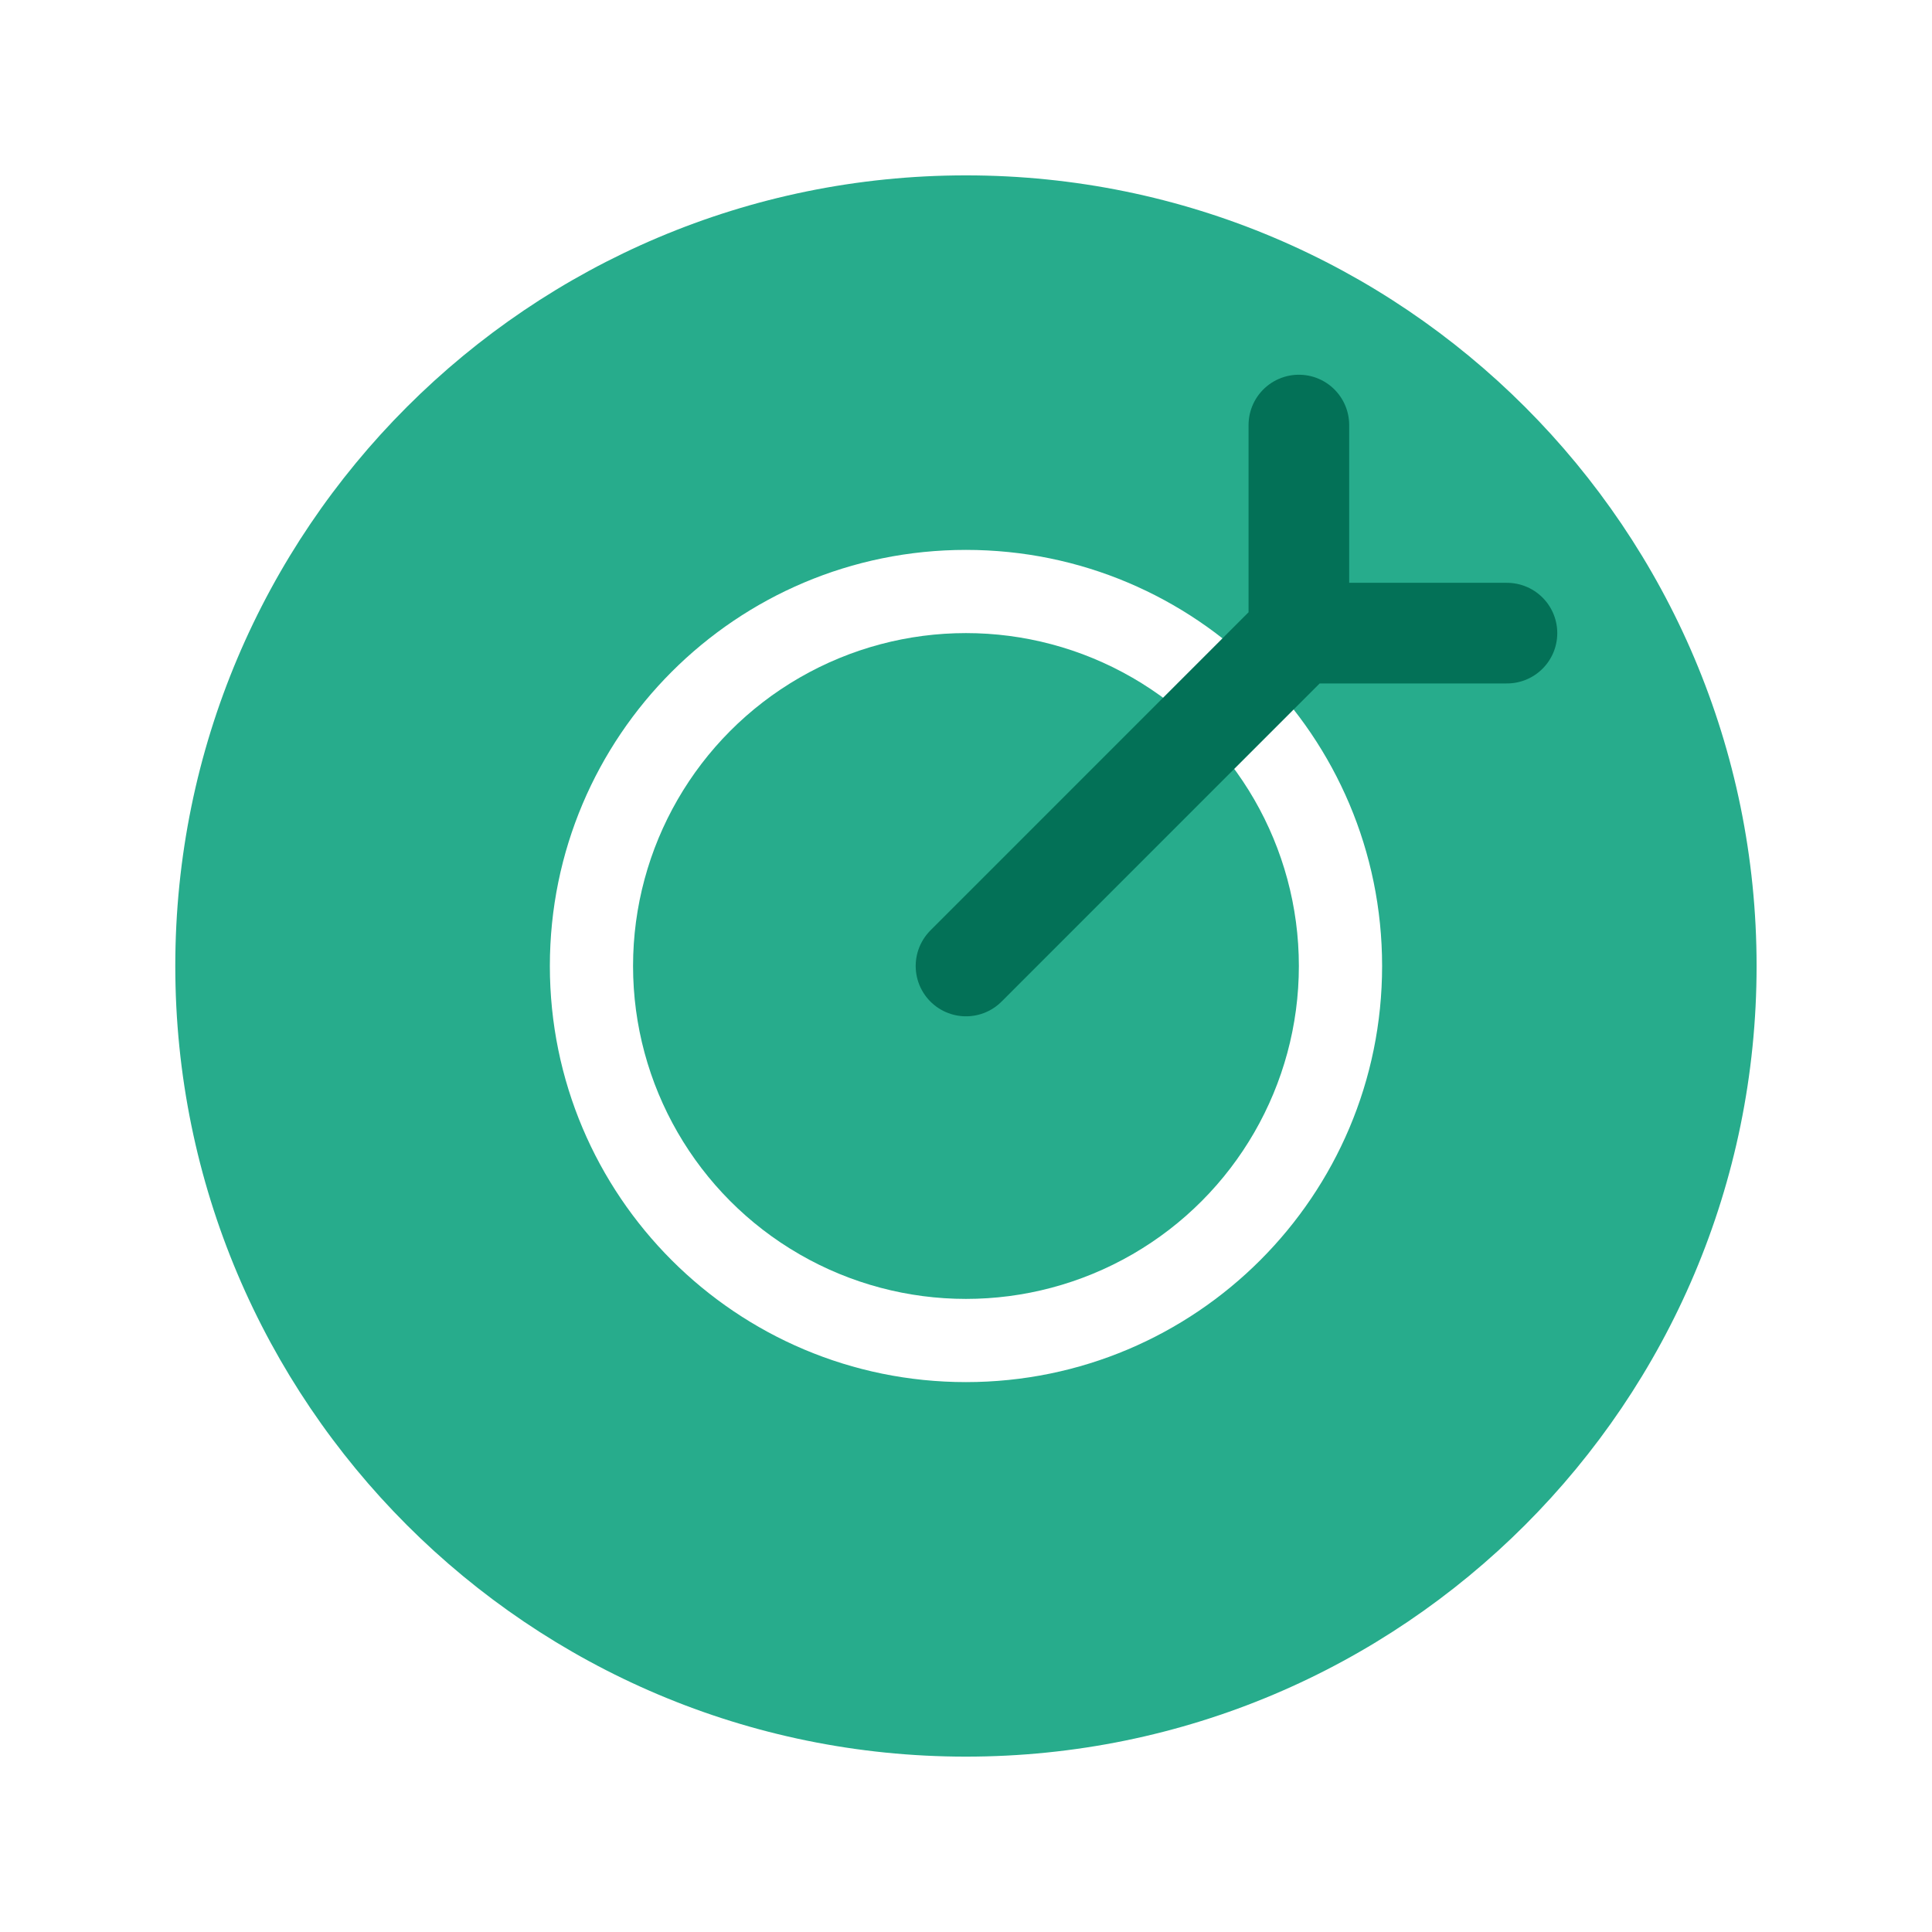
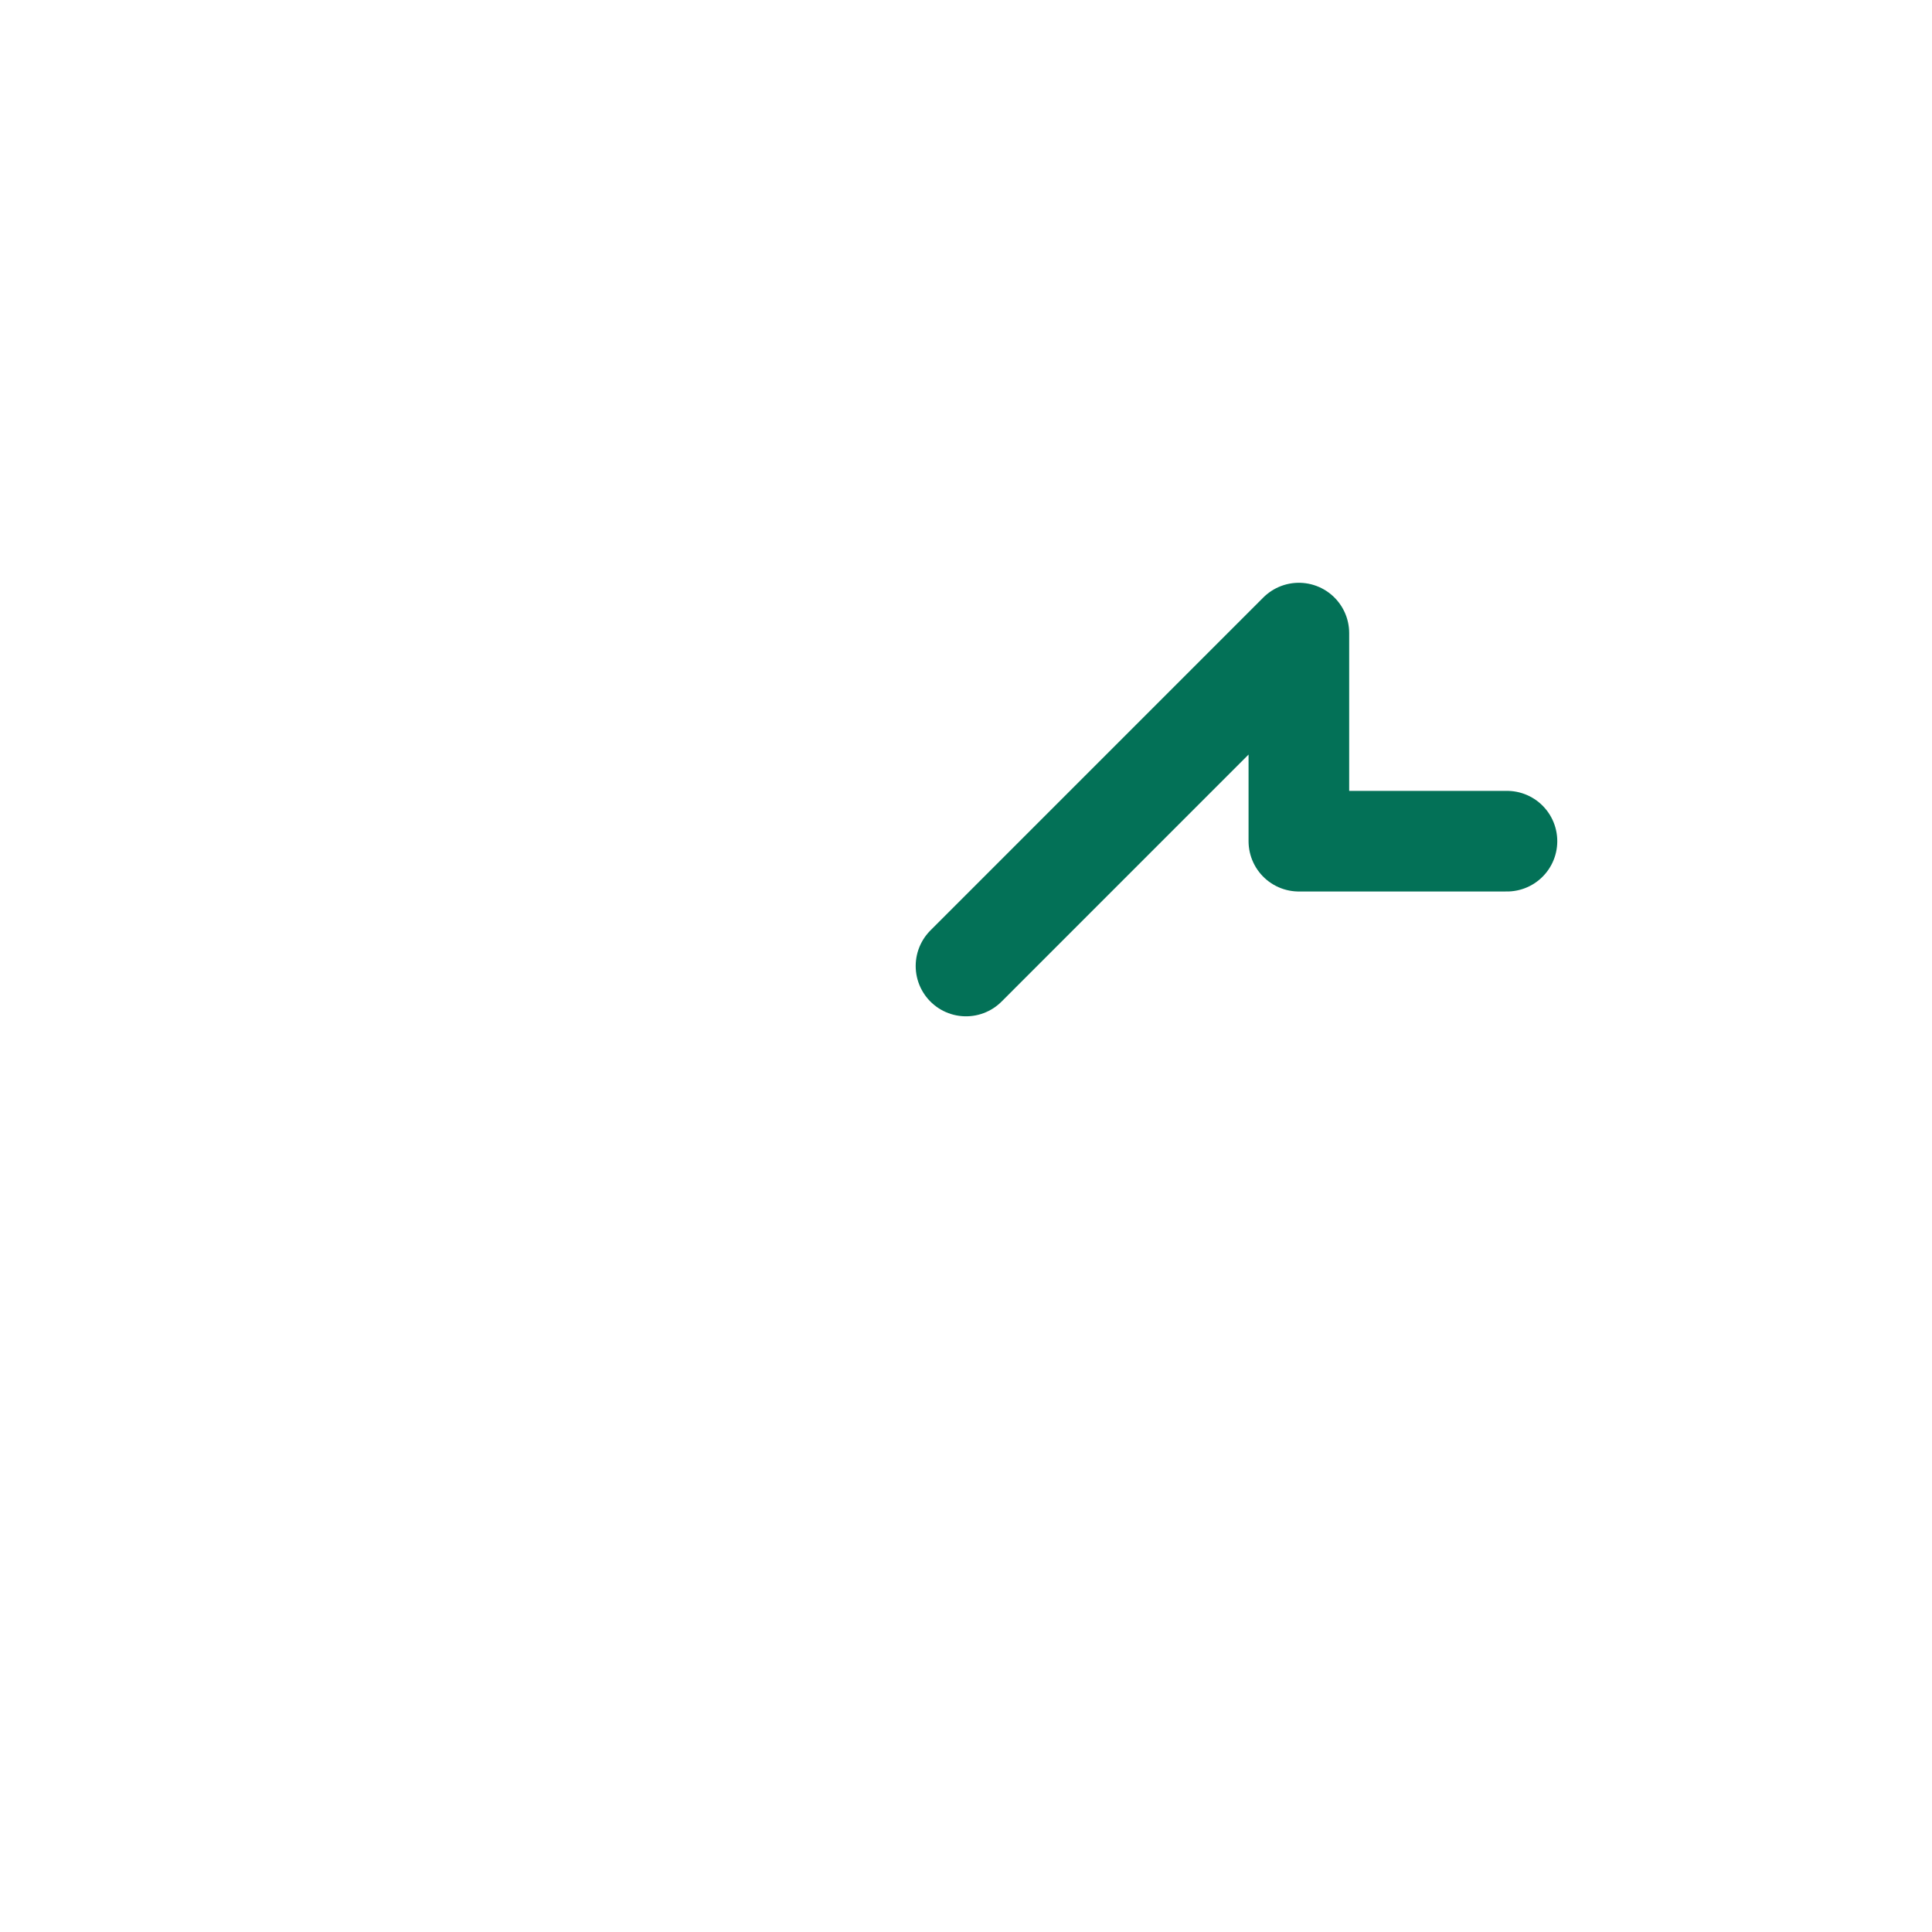
<svg xmlns="http://www.w3.org/2000/svg" width="48" height="48" fill="none">
-   <path d="M23.999 4.357c10.848 0 19.643 8.795 19.643 19.643 0 10.849-8.795 19.643-19.643 19.643S4.356 34.85 4.355 24C4.355 13.152 13.15 4.357 24 4.357zm0 9.305c-5.71 0-10.338 4.628-10.338 10.338 0 5.71 4.628 10.338 10.338 10.338 5.71 0 10.339-4.629 10.339-10.338 0-5.71-4.63-10.338-10.339-10.338z" fill="#27AC8C" />
-   <circle cx="23.999" cy="24" r="8.271" fill="#27AC8C" />
-   <path d="M24 24l8.27-8.271m0-5.169v5.17h5.17" stroke="#037157" stroke-width="2.5" stroke-linecap="round" stroke-linejoin="round" />
+   <path d="M24 24l8.27-8.271v5.17h5.17" stroke="#037157" stroke-width="2.5" stroke-linecap="round" stroke-linejoin="round" />
</svg>